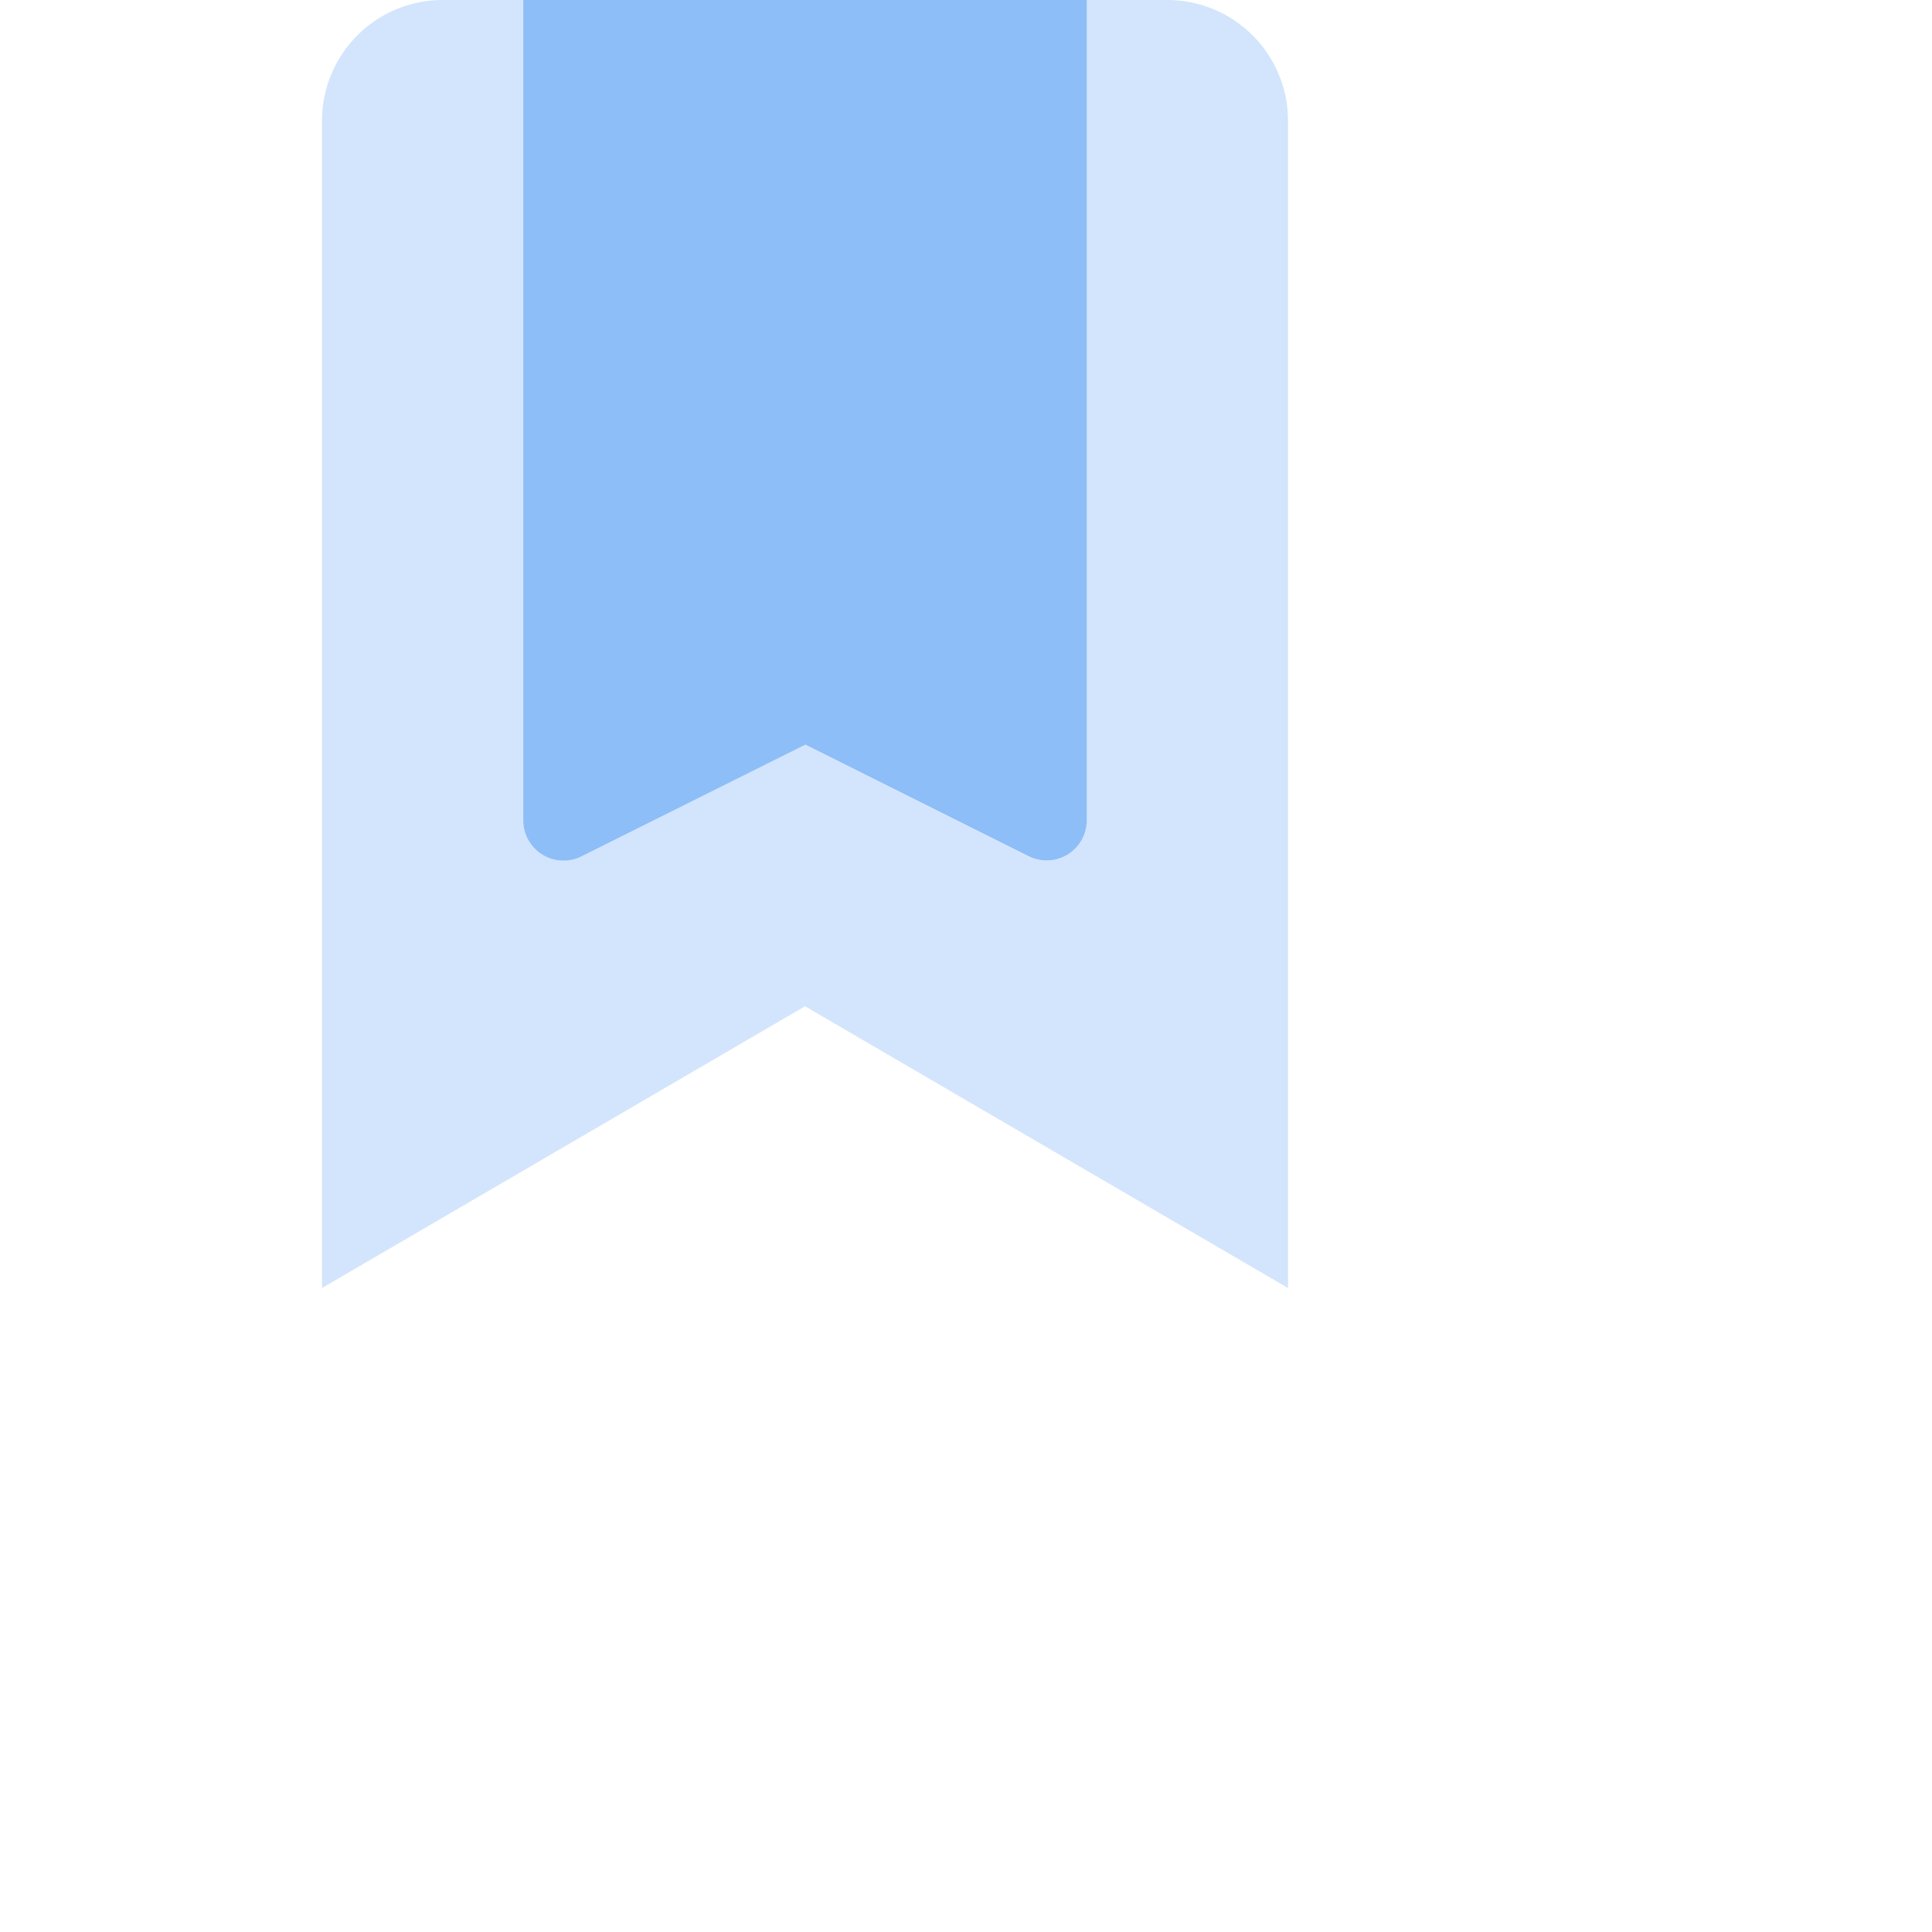
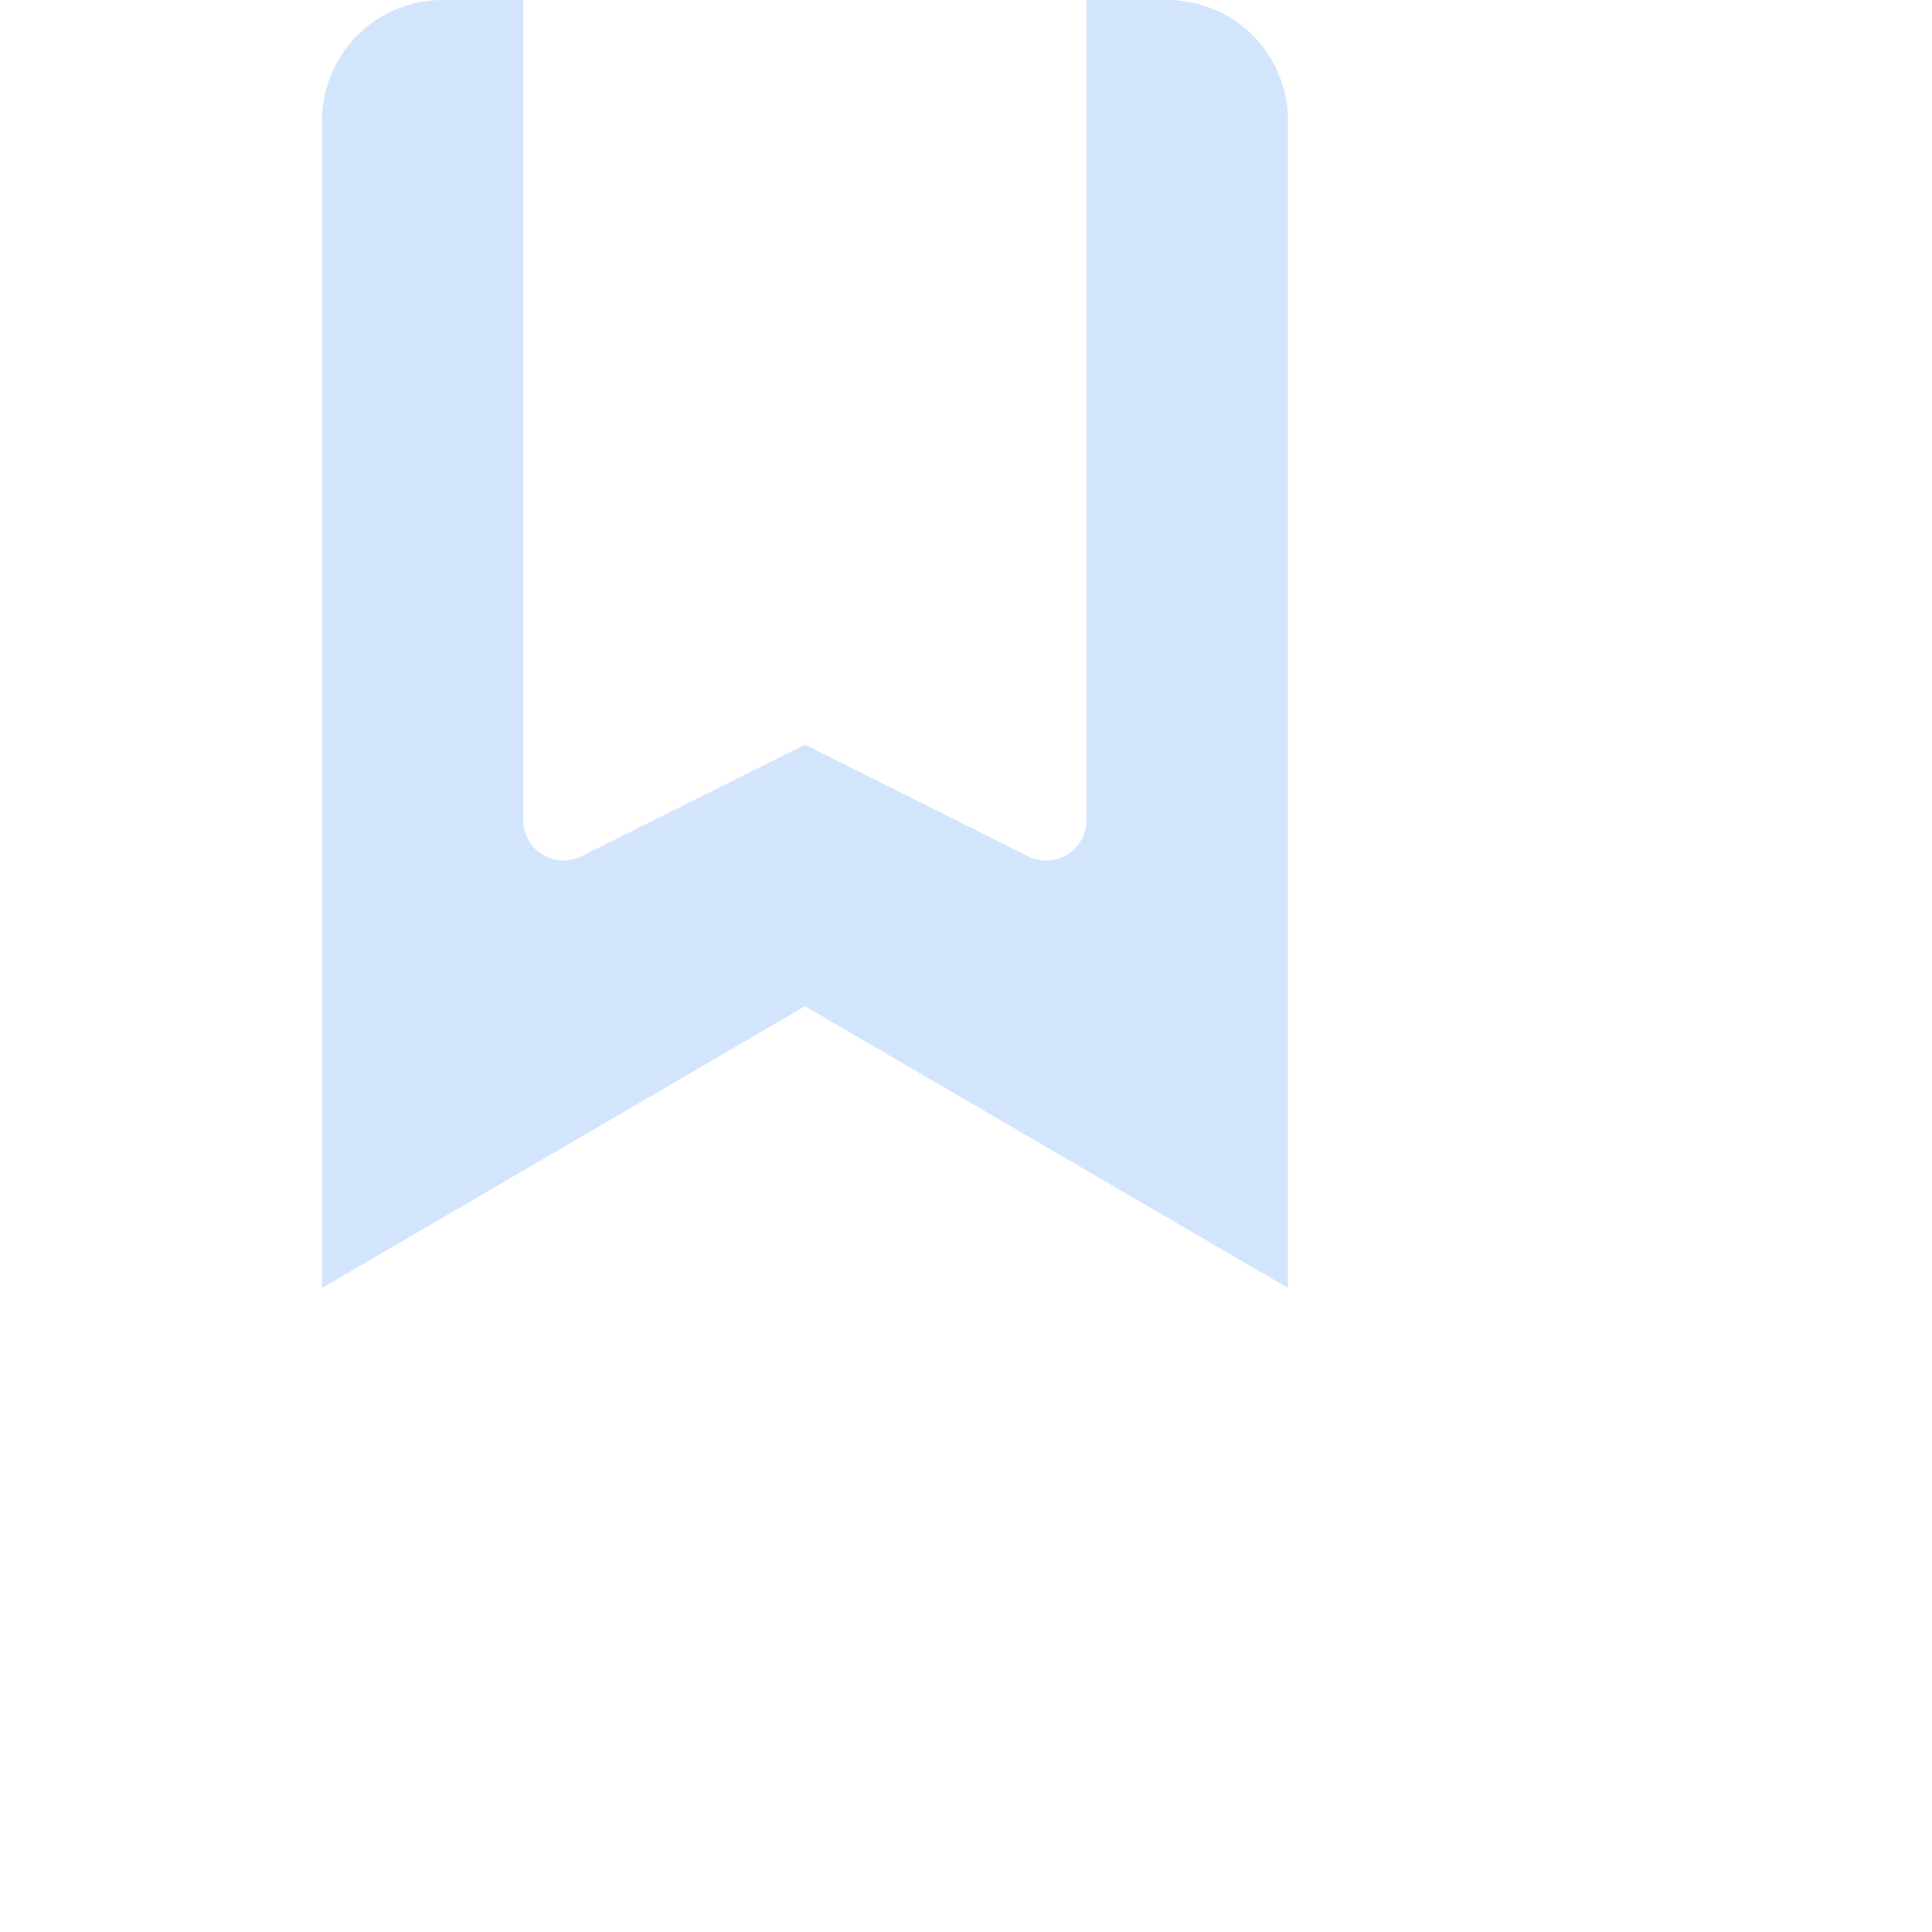
<svg xmlns="http://www.w3.org/2000/svg" width="30" height="30" viewBox="0 0 30 30">
  <g id="Featured_Icon_30x30_Blue_Activated" data-name="Featured Icon 30x30 Blue Activated" transform="translate(0 0)">
    <g id="Specialties_Icon_30x30_Active_Blue" data-name="Specialties Icon 30x30 Active Blue" transform="translate(30 30) rotate(180)">
      <g id="Group_7679" data-name="Group 7679">
-         <rect id="Rectangle_2856" data-name="Rectangle 2856" width="30" height="30" fill="none" />
-       </g>
+         </g>
    </g>
    <g id="bookmark-duotone_1_" data-name="bookmark-duotone (1)" transform="translate(5)">
      <path id="Path_6036" data-name="Path 6036" d="M15,1.875V20L7.5,15.625,0,20V1.875A1.875,1.875,0,0,1,1.875,0h1.25V12.739a.625.625,0,0,0,.9.559L7.5,11.563,10.97,13.3a.625.625,0,0,0,.9-.559V0h1.25A1.875,1.875,0,0,1,15,1.875Z" transform="translate(0 0)" fill="#8ebef8" opacity="0.4" />
-       <path id="Path_6037" data-name="Path 6037" d="M88.75,0V12.739a.625.625,0,0,1-.9.559l-3.47-1.735L80.9,13.3a.625.625,0,0,1-.9-.559V0Z" transform="translate(-76.875 0)" fill="#8ebef8" />
    </g>
  </g>
</svg>